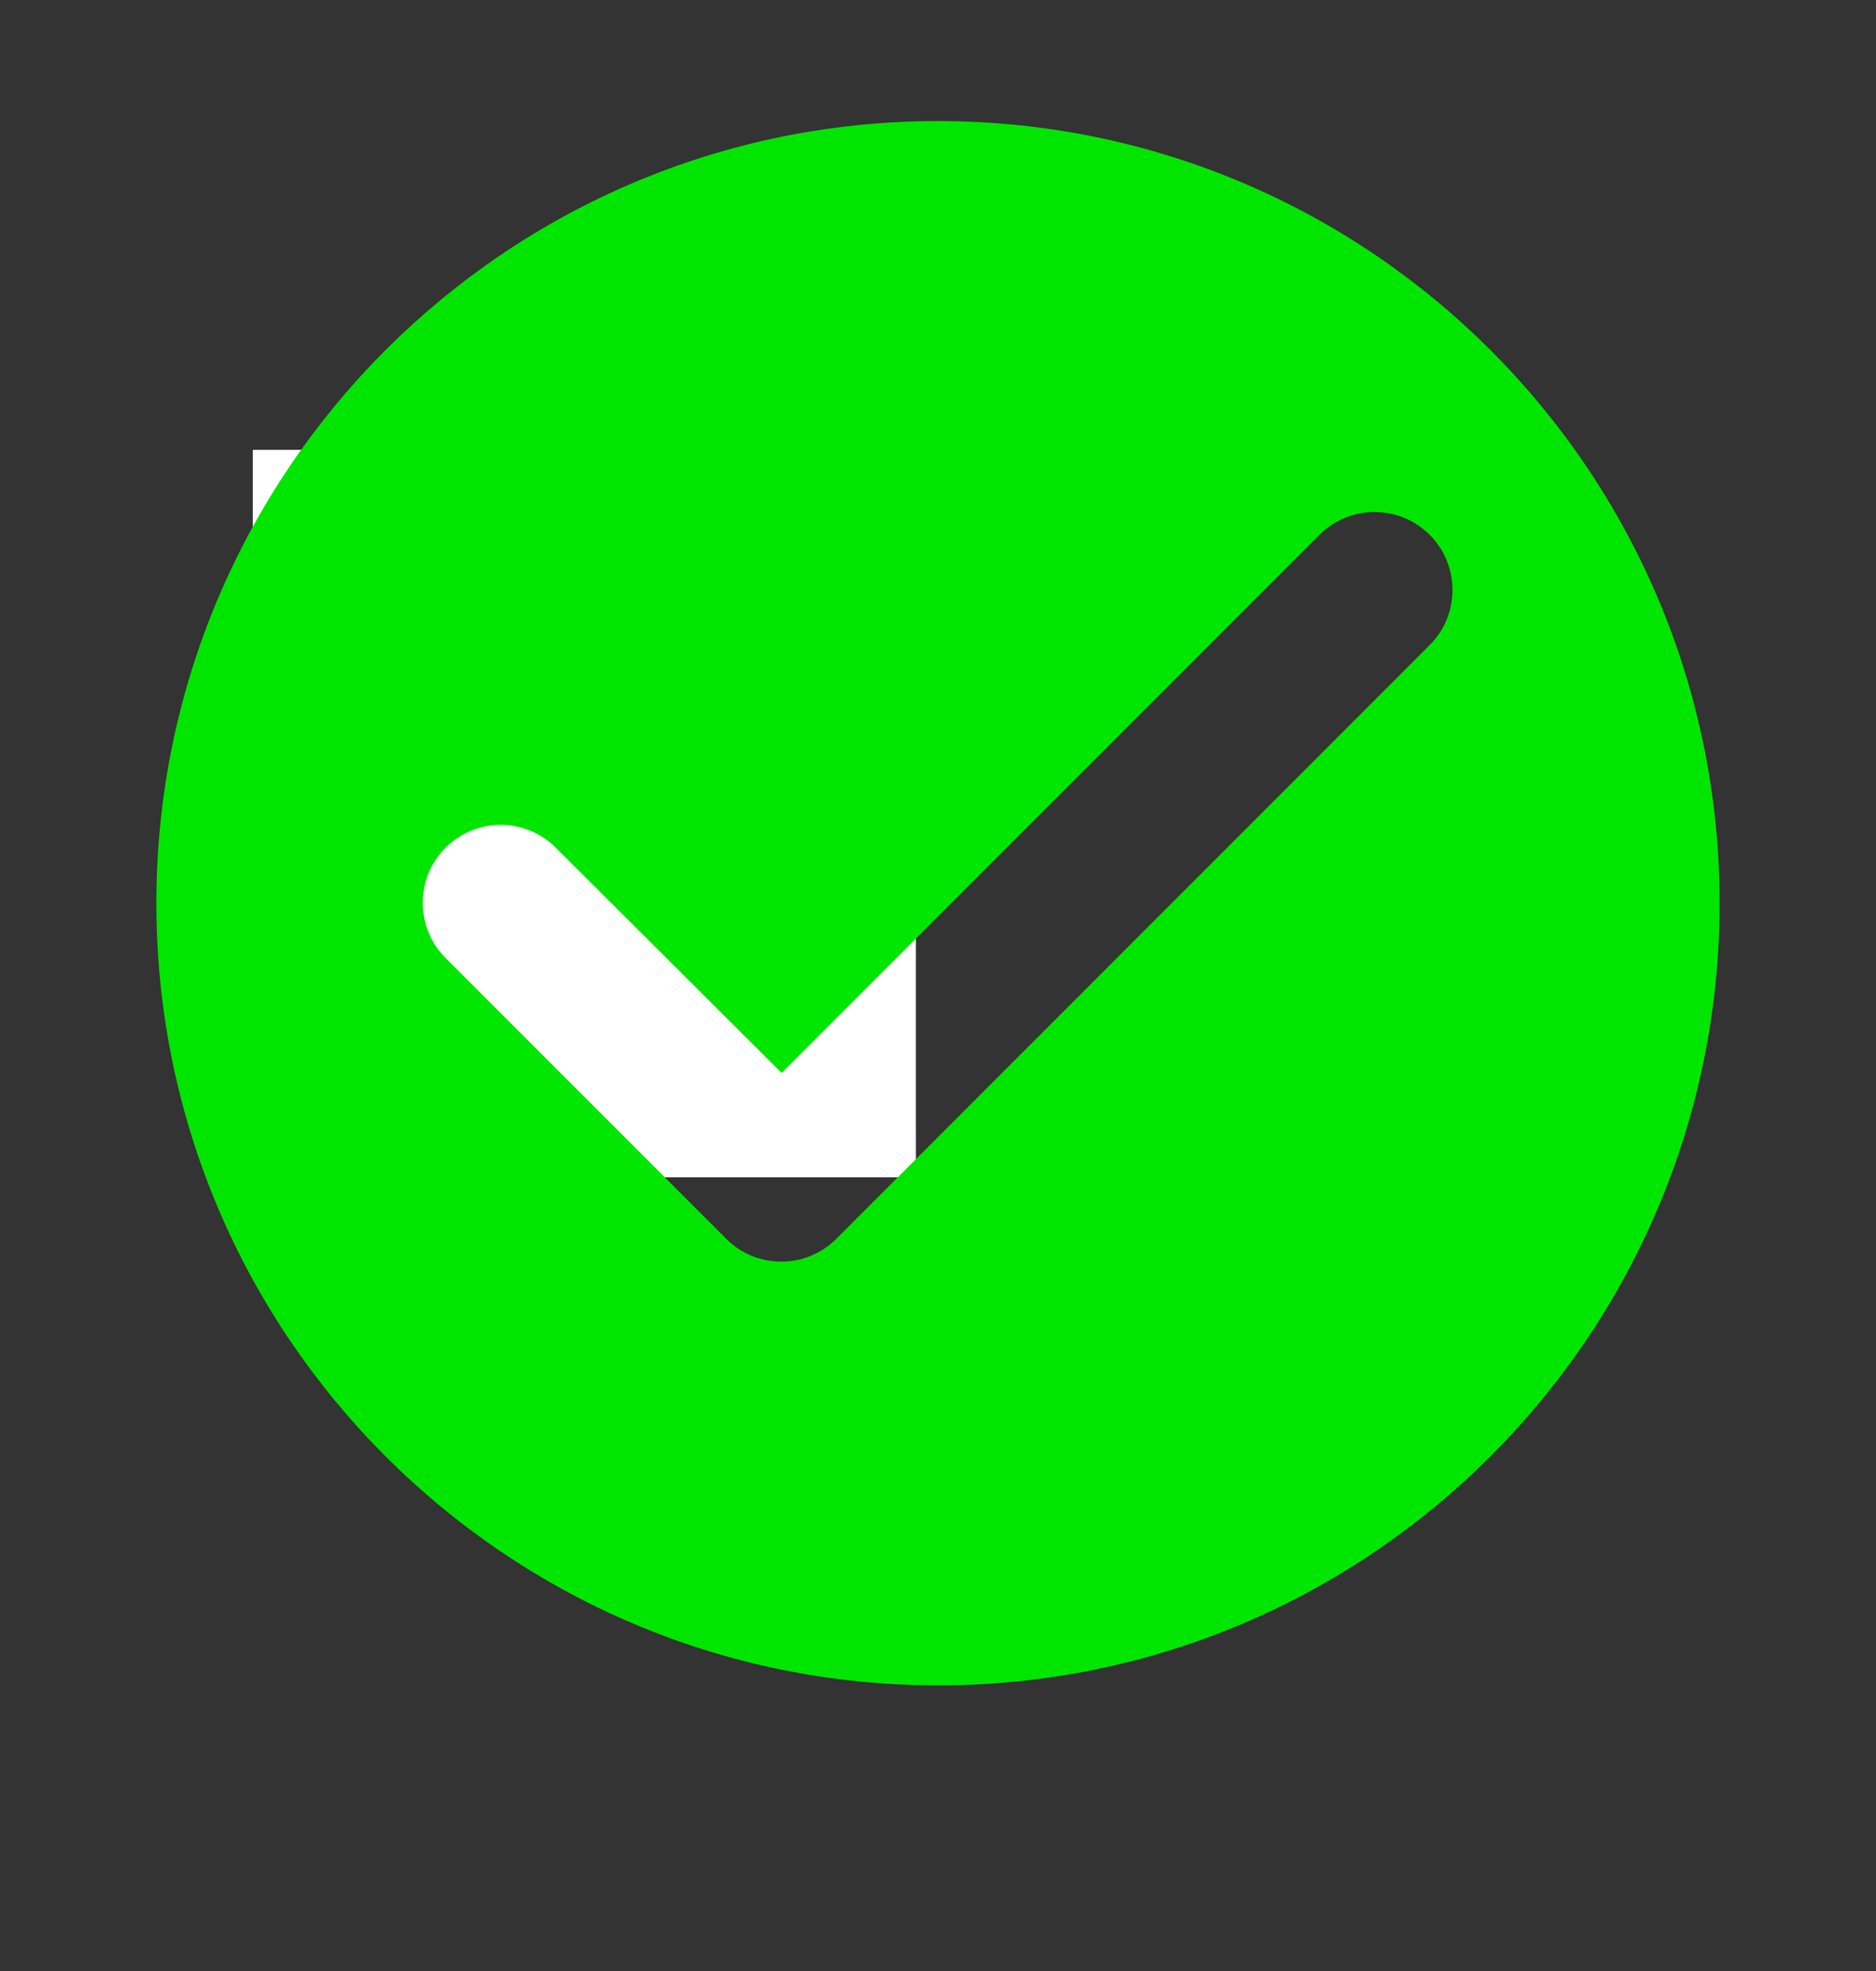
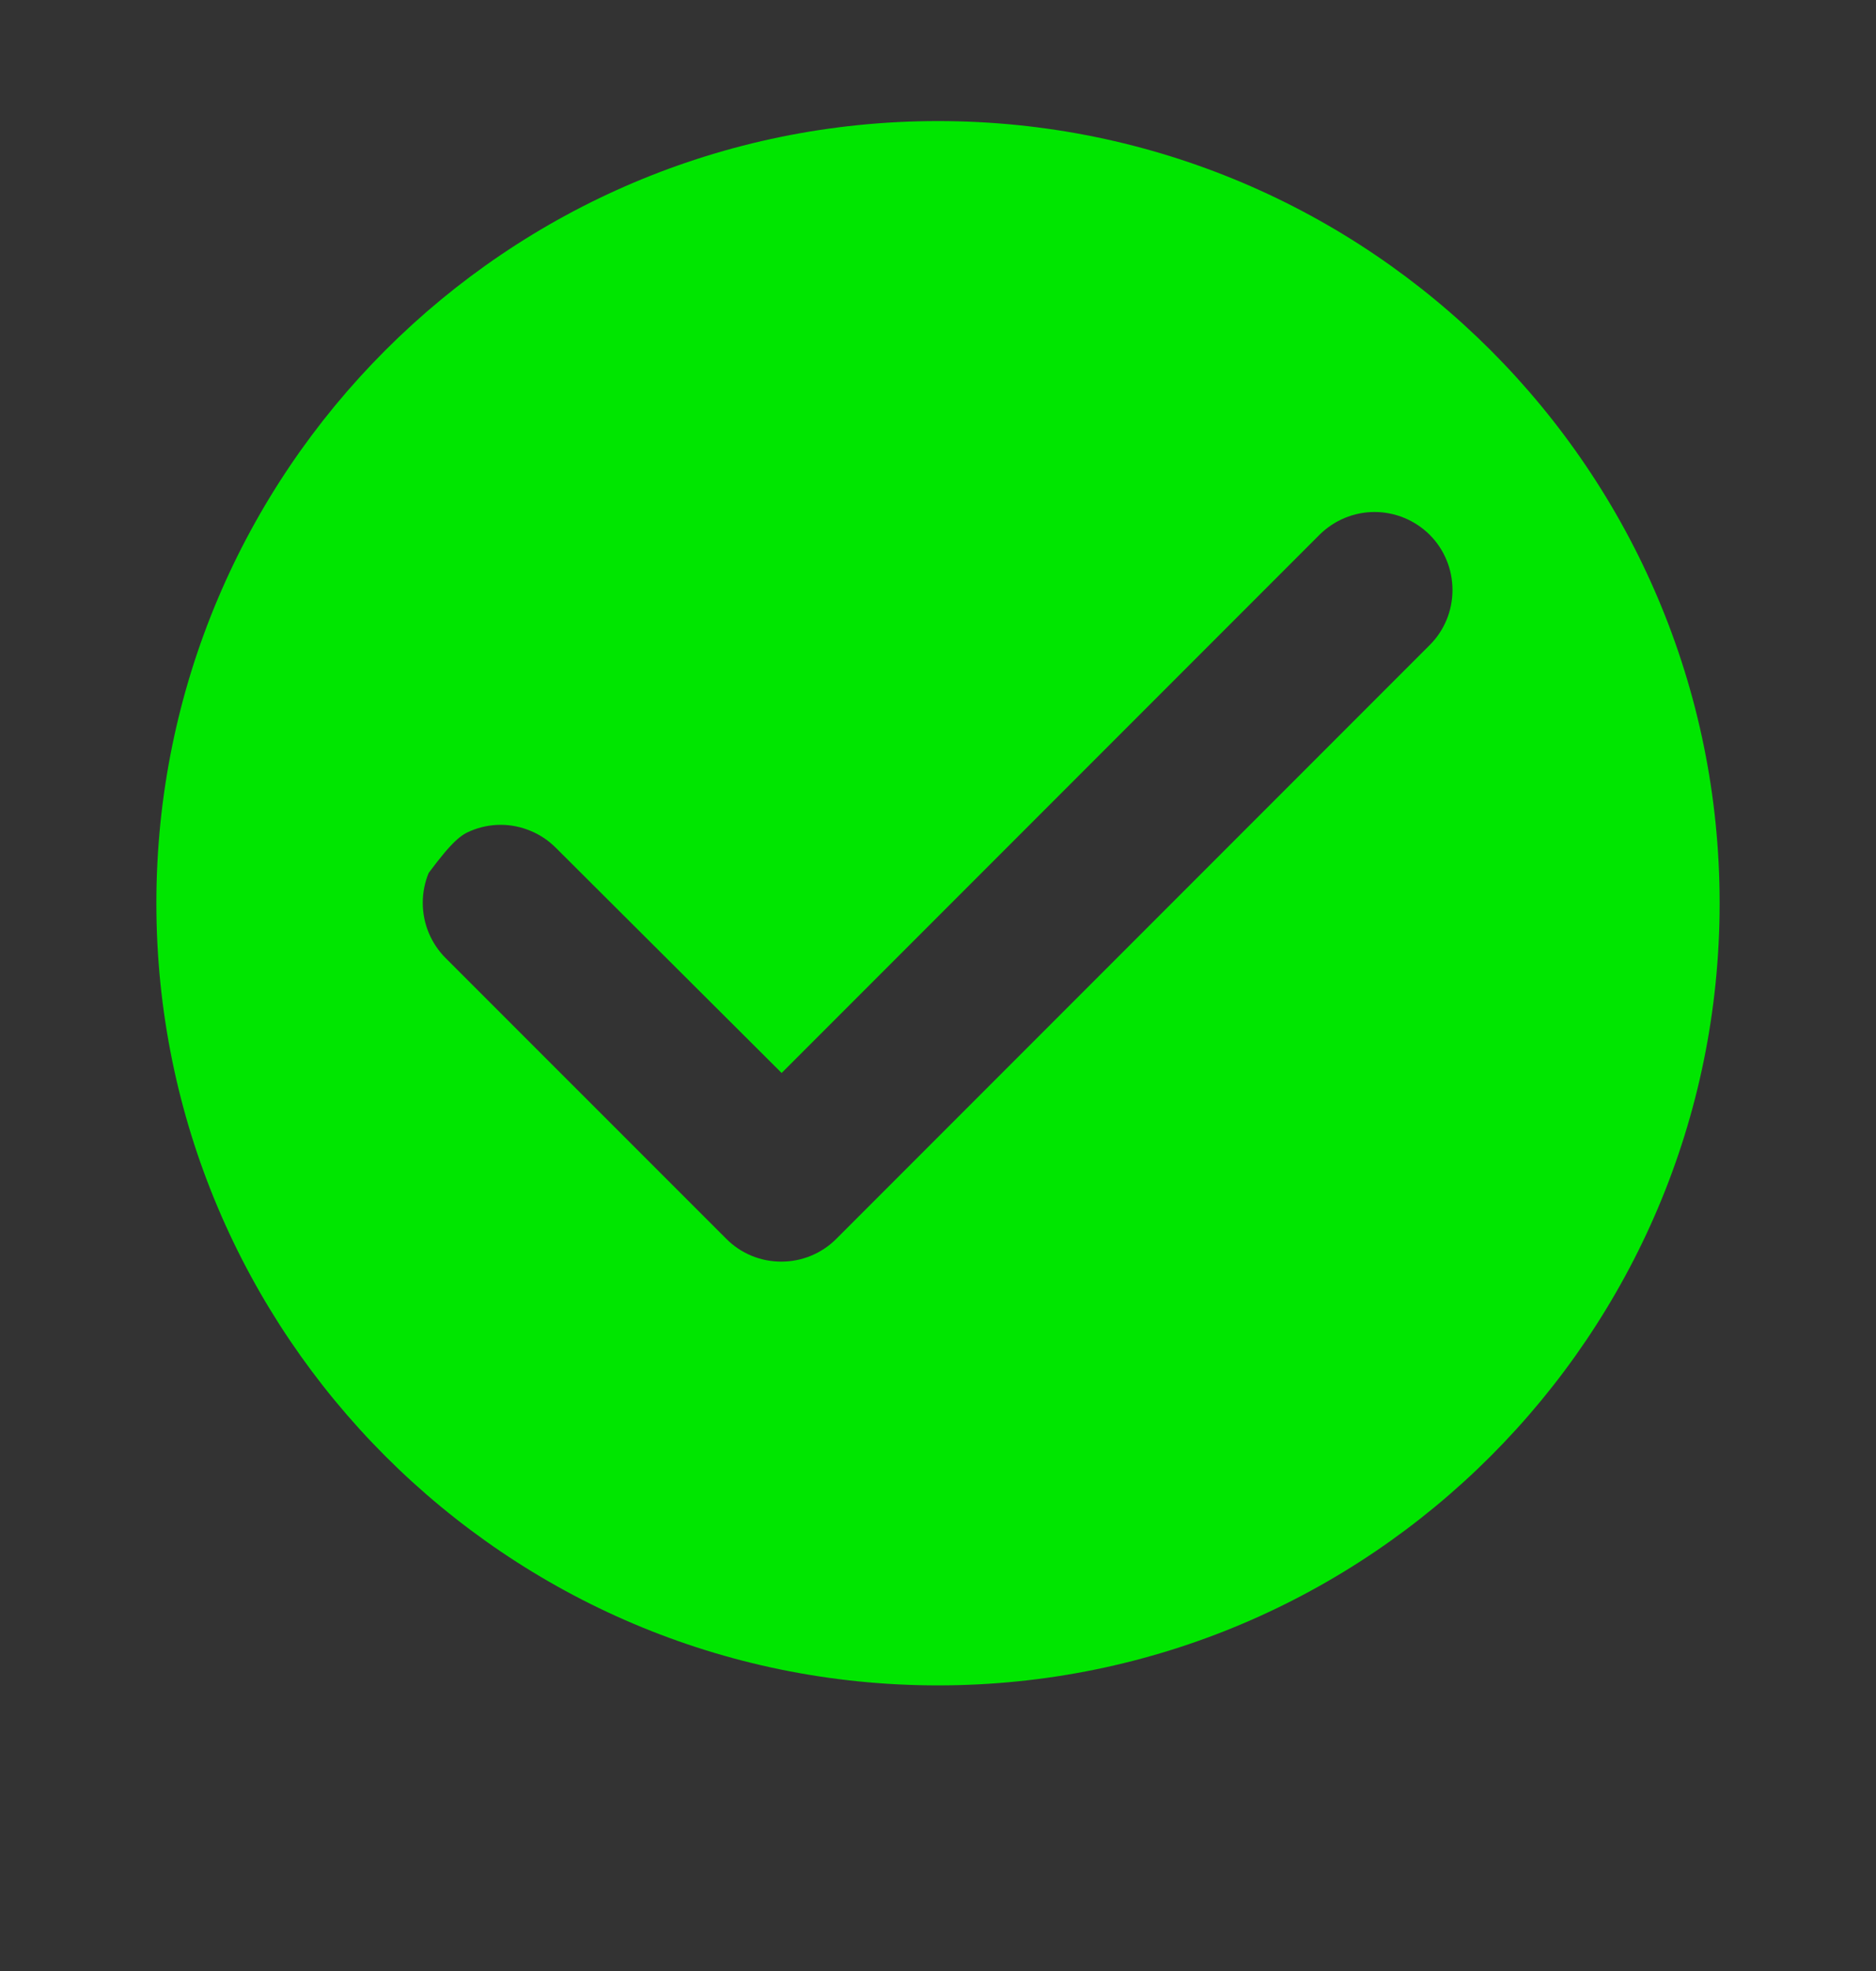
<svg xmlns="http://www.w3.org/2000/svg" width="20" height="21" viewBox="0 0 20 21" fill="none">
  <rect x="0" y="0" width="20" height="21" fill="#333333" stroke="none" />
-   <rect x="2.695" y="4.793" width="7.069" height="7.751" fill="white" />
-   <path d="M10 1.29C5.4 1.29 1.667 5.023 1.667 9.623C1.667 14.223 5.4 17.957 10 17.957C14.6 17.957 18.333 14.223 18.333 9.623C18.333 5.023 14.6 1.29 10 1.29ZM7.742 13.198L4.75 10.207C4.673 10.13 4.612 10.038 4.57 9.937C4.528 9.836 4.507 9.728 4.507 9.619C4.507 9.51 4.528 9.402 4.57 9.301C4.612 9.2 4.673 9.109 4.75 9.032C4.827 8.955 4.919 8.893 5.02 8.852C5.12 8.81 5.228 8.788 5.338 8.788C5.447 8.788 5.555 8.81 5.655 8.852C5.756 8.893 5.848 8.955 5.925 9.032L8.333 11.432L14.067 5.698C14.223 5.543 14.434 5.455 14.654 5.455C14.874 5.455 15.086 5.543 15.242 5.698C15.398 5.854 15.485 6.066 15.485 6.286C15.485 6.506 15.398 6.718 15.242 6.873L8.917 13.198C8.84 13.276 8.748 13.337 8.647 13.379C8.546 13.421 8.438 13.442 8.329 13.442C8.22 13.442 8.112 13.421 8.011 13.379C7.91 13.337 7.819 13.276 7.742 13.198Z" fill="#00E600" />
+   <path d="M10 1.29C5.4 1.29 1.667 5.023 1.667 9.623C1.667 14.223 5.4 17.957 10 17.957C14.6 17.957 18.333 14.223 18.333 9.623C18.333 5.023 14.6 1.29 10 1.29ZM7.742 13.198L4.75 10.207C4.673 10.13 4.612 10.038 4.57 9.937C4.528 9.836 4.507 9.728 4.507 9.619C4.507 9.51 4.528 9.402 4.57 9.301C4.827 8.955 4.919 8.893 5.02 8.852C5.12 8.81 5.228 8.788 5.338 8.788C5.447 8.788 5.555 8.81 5.655 8.852C5.756 8.893 5.848 8.955 5.925 9.032L8.333 11.432L14.067 5.698C14.223 5.543 14.434 5.455 14.654 5.455C14.874 5.455 15.086 5.543 15.242 5.698C15.398 5.854 15.485 6.066 15.485 6.286C15.485 6.506 15.398 6.718 15.242 6.873L8.917 13.198C8.84 13.276 8.748 13.337 8.647 13.379C8.546 13.421 8.438 13.442 8.329 13.442C8.22 13.442 8.112 13.421 8.011 13.379C7.91 13.337 7.819 13.276 7.742 13.198Z" fill="#00E600" />
</svg>